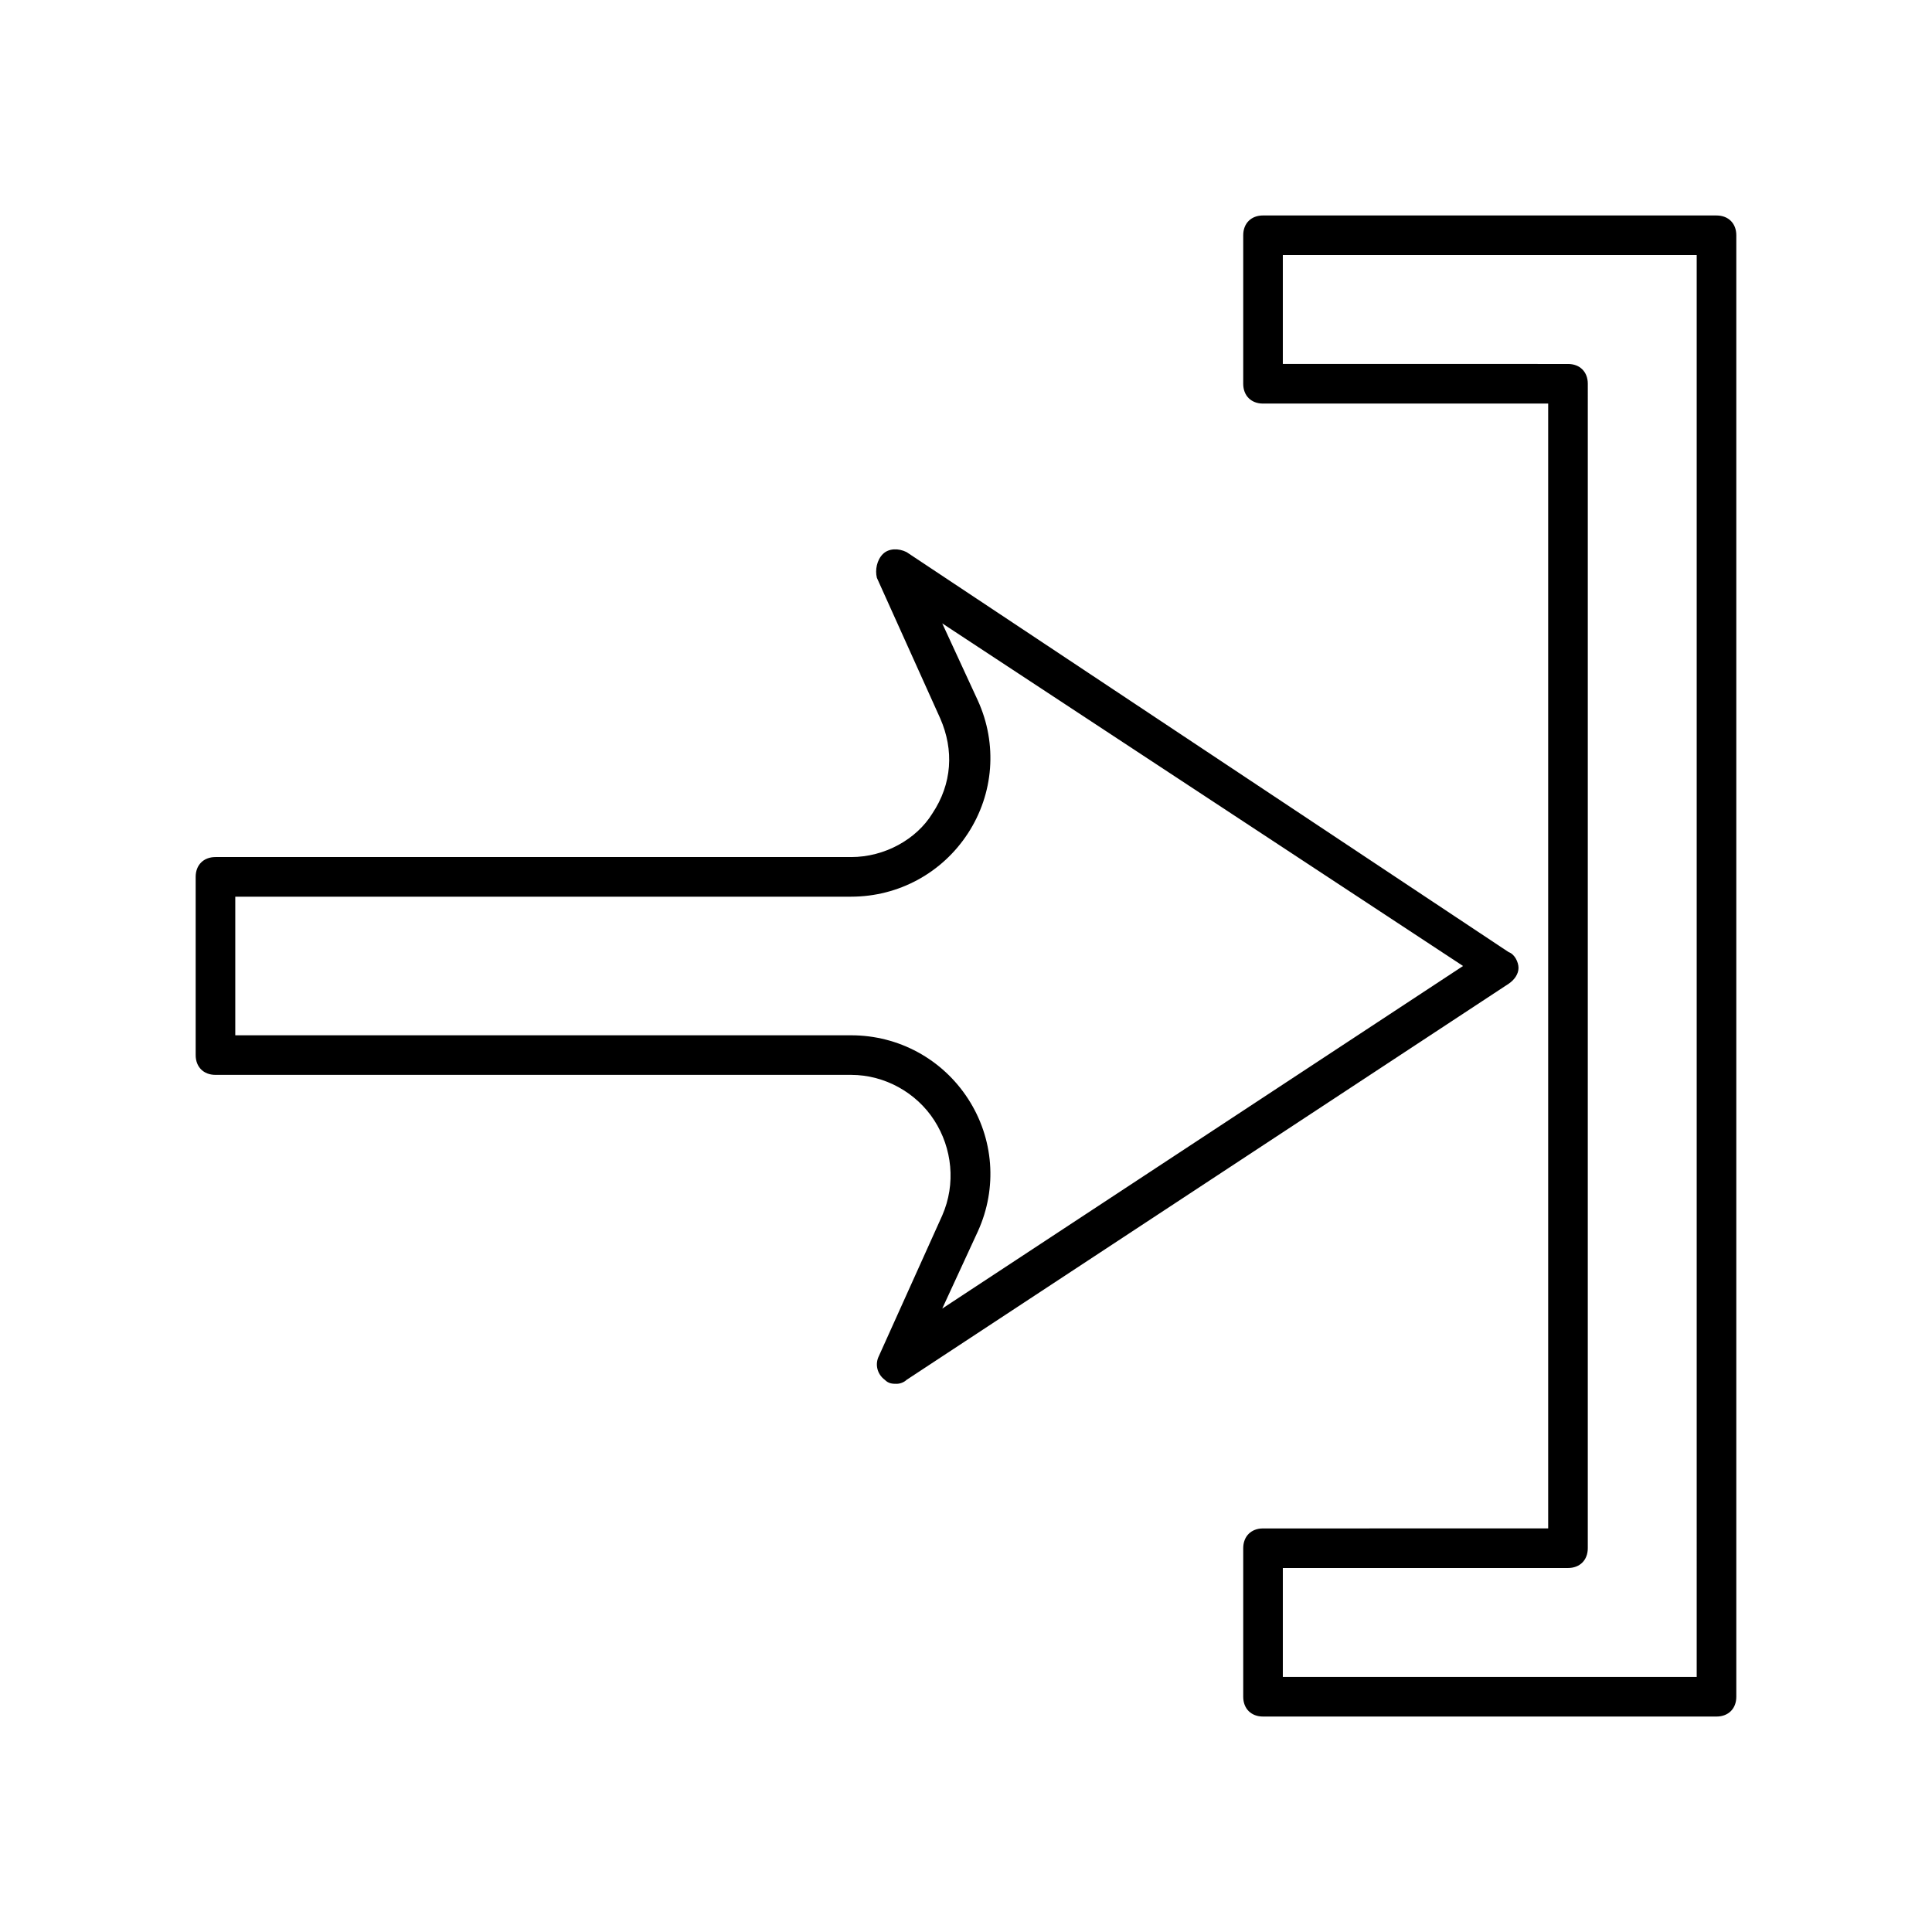
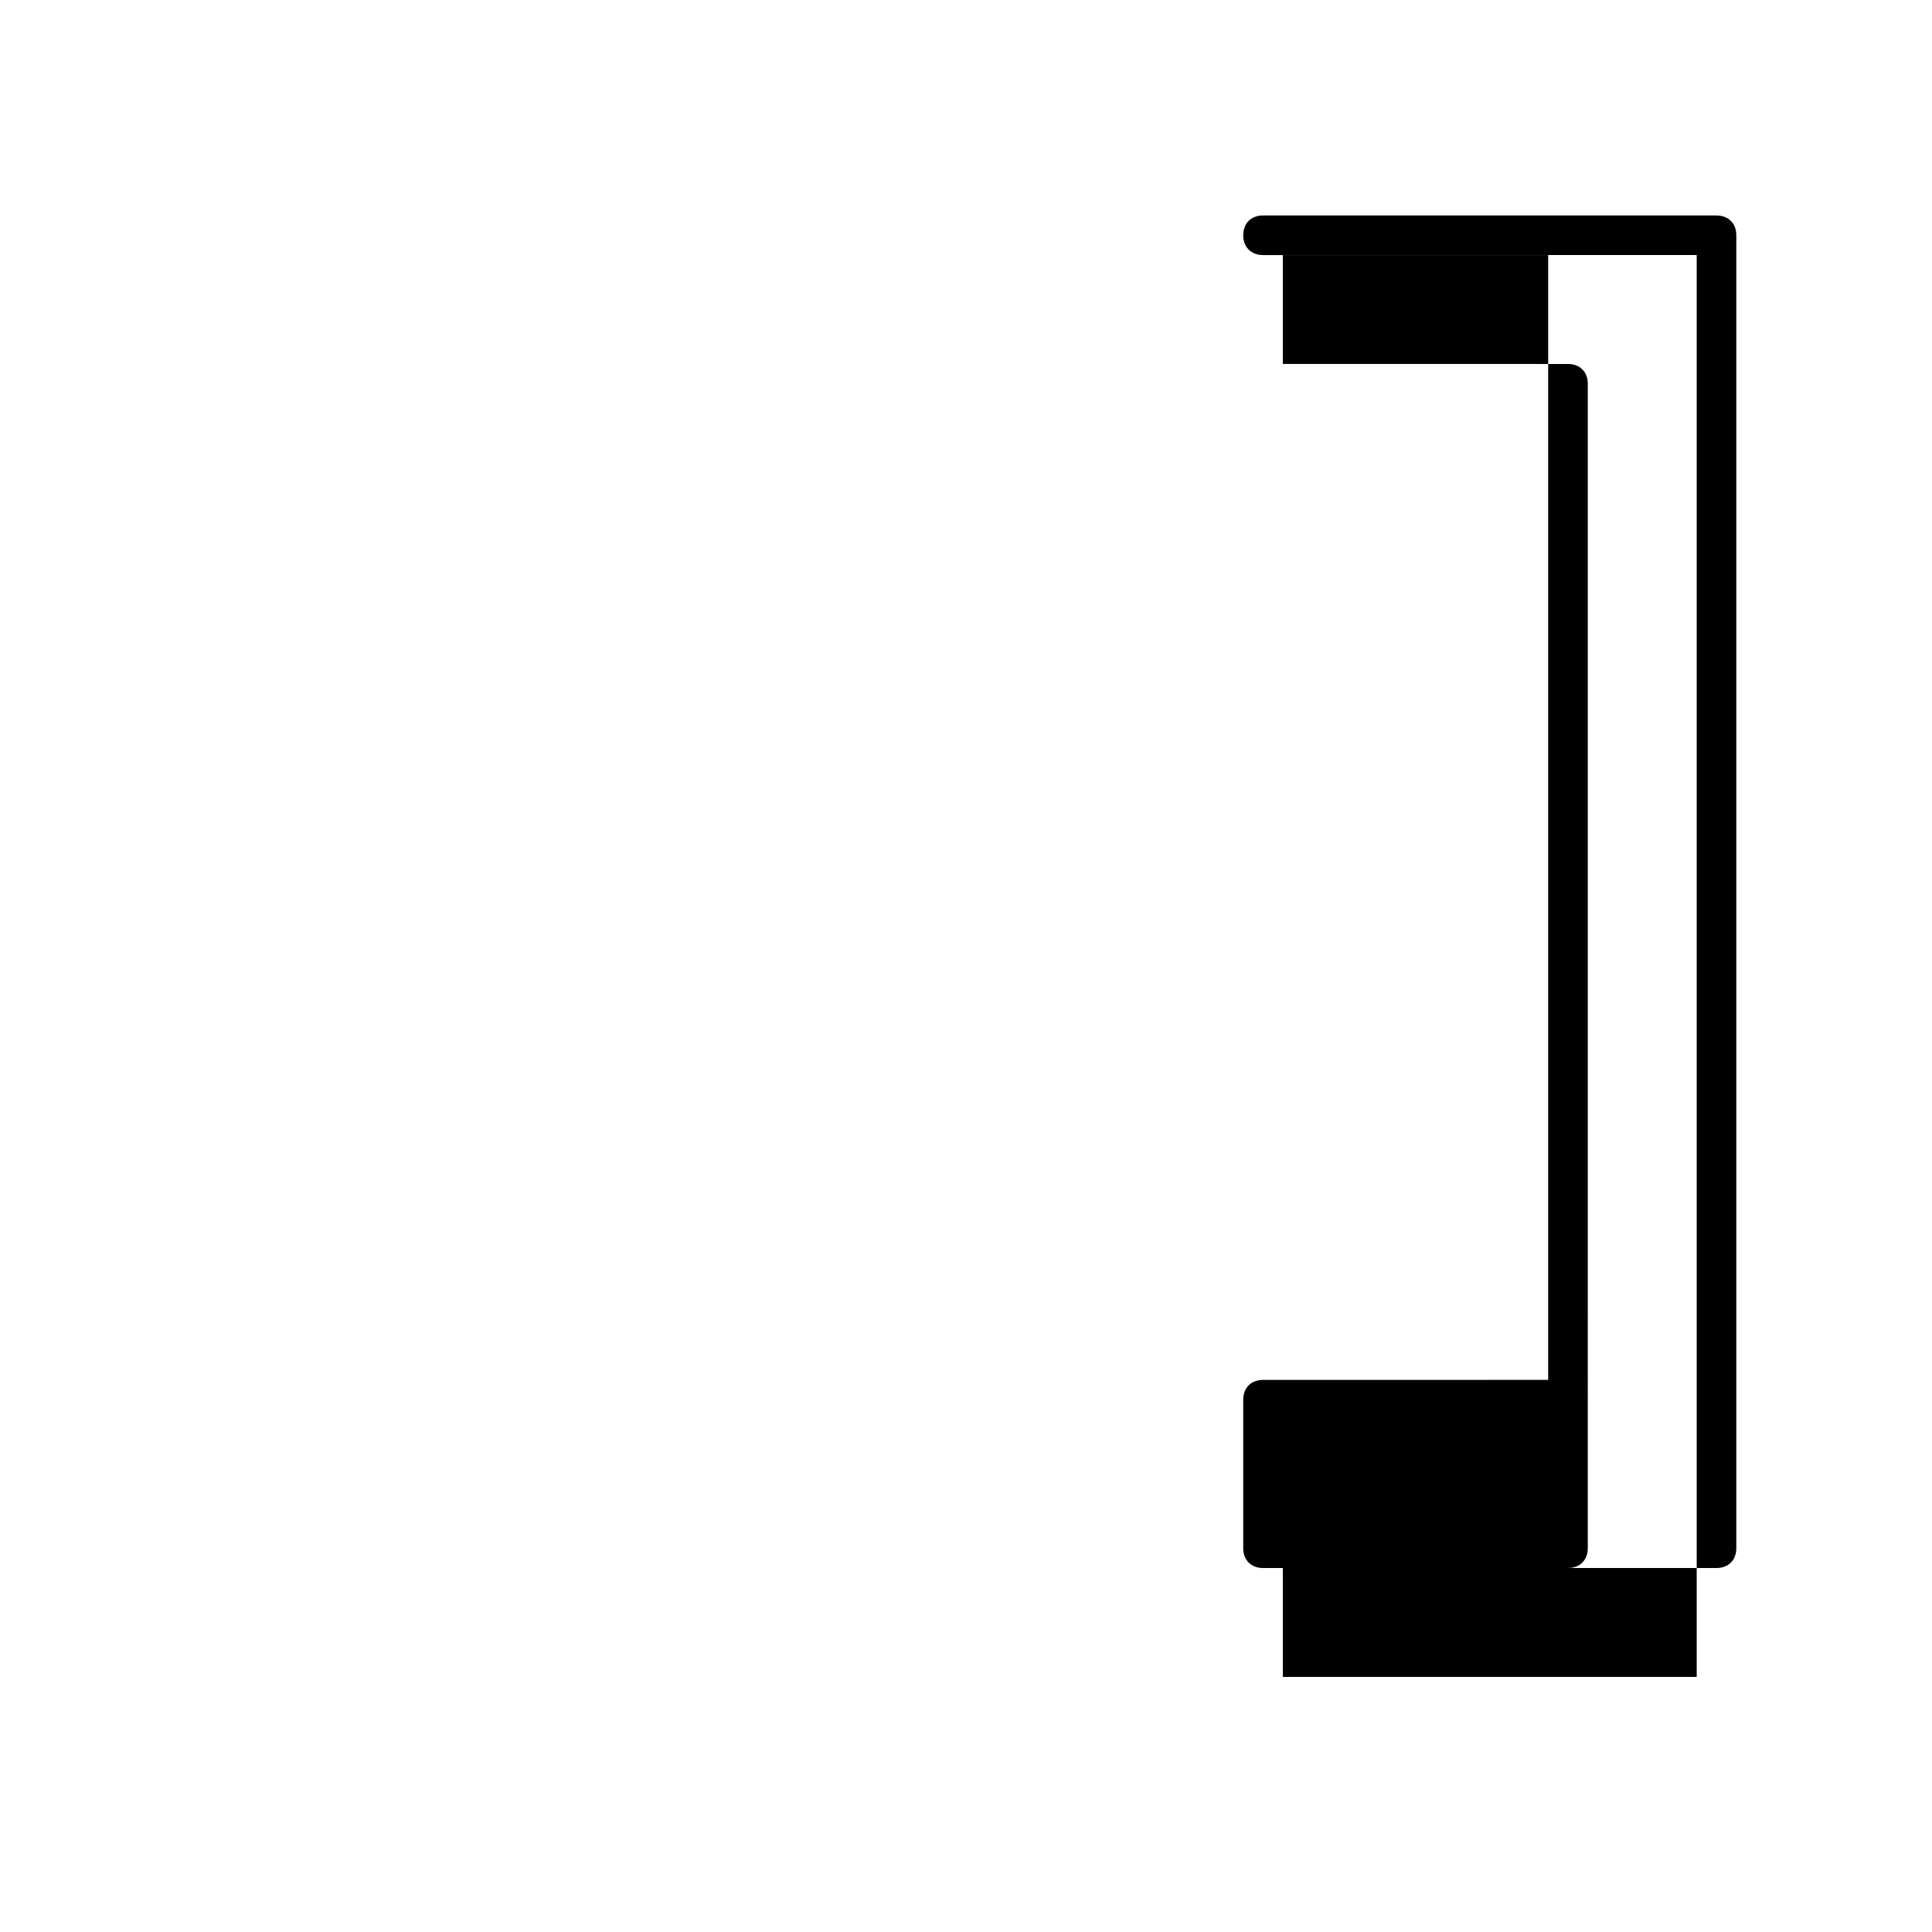
<svg xmlns="http://www.w3.org/2000/svg" fill="#000000" width="800px" height="800px" version="1.1" viewBox="144 144 512 512">
  <g>
-     <path d="m604.14 206.35c0-3.148-2.098-5.246-5.246-5.246l-120.18-0.004c-3.148 0-5.246 2.098-5.246 5.246v39.359c0 3.148 2.098 5.246 5.246 5.246h75.57v298.09l-75.57 0.008c-3.148 0-5.246 2.098-5.246 5.246v39.359c0 3.148 2.098 5.246 5.246 5.246h120.18c3.148 0 5.246-2.098 5.246-5.246zm-10.496 382.05h-109.68v-28.863h75.57c3.148 0 5.246-2.098 5.246-5.246l0.004-308.59c0-3.148-2.098-5.246-5.246-5.246l-75.574-0.004v-28.863h109.68z" />
-     <path d="m369.56 371.13h-168.46c-3.148 0-5.246 2.098-5.246 5.246v47.23c0 3.148 2.098 5.246 5.246 5.246h168.46c8.922 0 17.32 4.723 22.043 12.07 4.723 7.348 5.773 16.793 2.098 25.191l-16.793 37.262c-1.051 2.098-0.523 4.723 1.574 6.297 1.051 1.051 2.098 1.051 3.148 1.051 1.051 0 2.098-0.523 2.625-1.051l159.54-104.96c1.574-1.051 2.625-2.625 2.625-4.199s-1.051-3.672-2.625-4.199l-159.54-106c-2.098-1.051-4.723-1.051-6.297 0.523-1.574 1.574-2.098 4.199-1.574 6.297l16.793 37.262c3.672 8.398 3.148 17.32-2.098 25.191-4.199 6.82-12.598 11.543-21.52 11.543zm30.965-6.297c6.824-10.496 7.871-23.617 2.625-35.16l-9.445-20.469 138.02 90.793-138.02 90.789 9.445-20.469c5.246-11.547 4.199-24.664-2.625-35.16s-18.367-16.793-30.965-16.793h-163.21v-36.734h163.21c12.594-0.004 24.137-6.301 30.961-16.797z" />
+     <path d="m604.14 206.35c0-3.148-2.098-5.246-5.246-5.246l-120.18-0.004c-3.148 0-5.246 2.098-5.246 5.246c0 3.148 2.098 5.246 5.246 5.246h75.57v298.09l-75.57 0.008c-3.148 0-5.246 2.098-5.246 5.246v39.359c0 3.148 2.098 5.246 5.246 5.246h120.18c3.148 0 5.246-2.098 5.246-5.246zm-10.496 382.05h-109.68v-28.863h75.57c3.148 0 5.246-2.098 5.246-5.246l0.004-308.59c0-3.148-2.098-5.246-5.246-5.246l-75.574-0.004v-28.863h109.68z" />
  </g>
</svg>